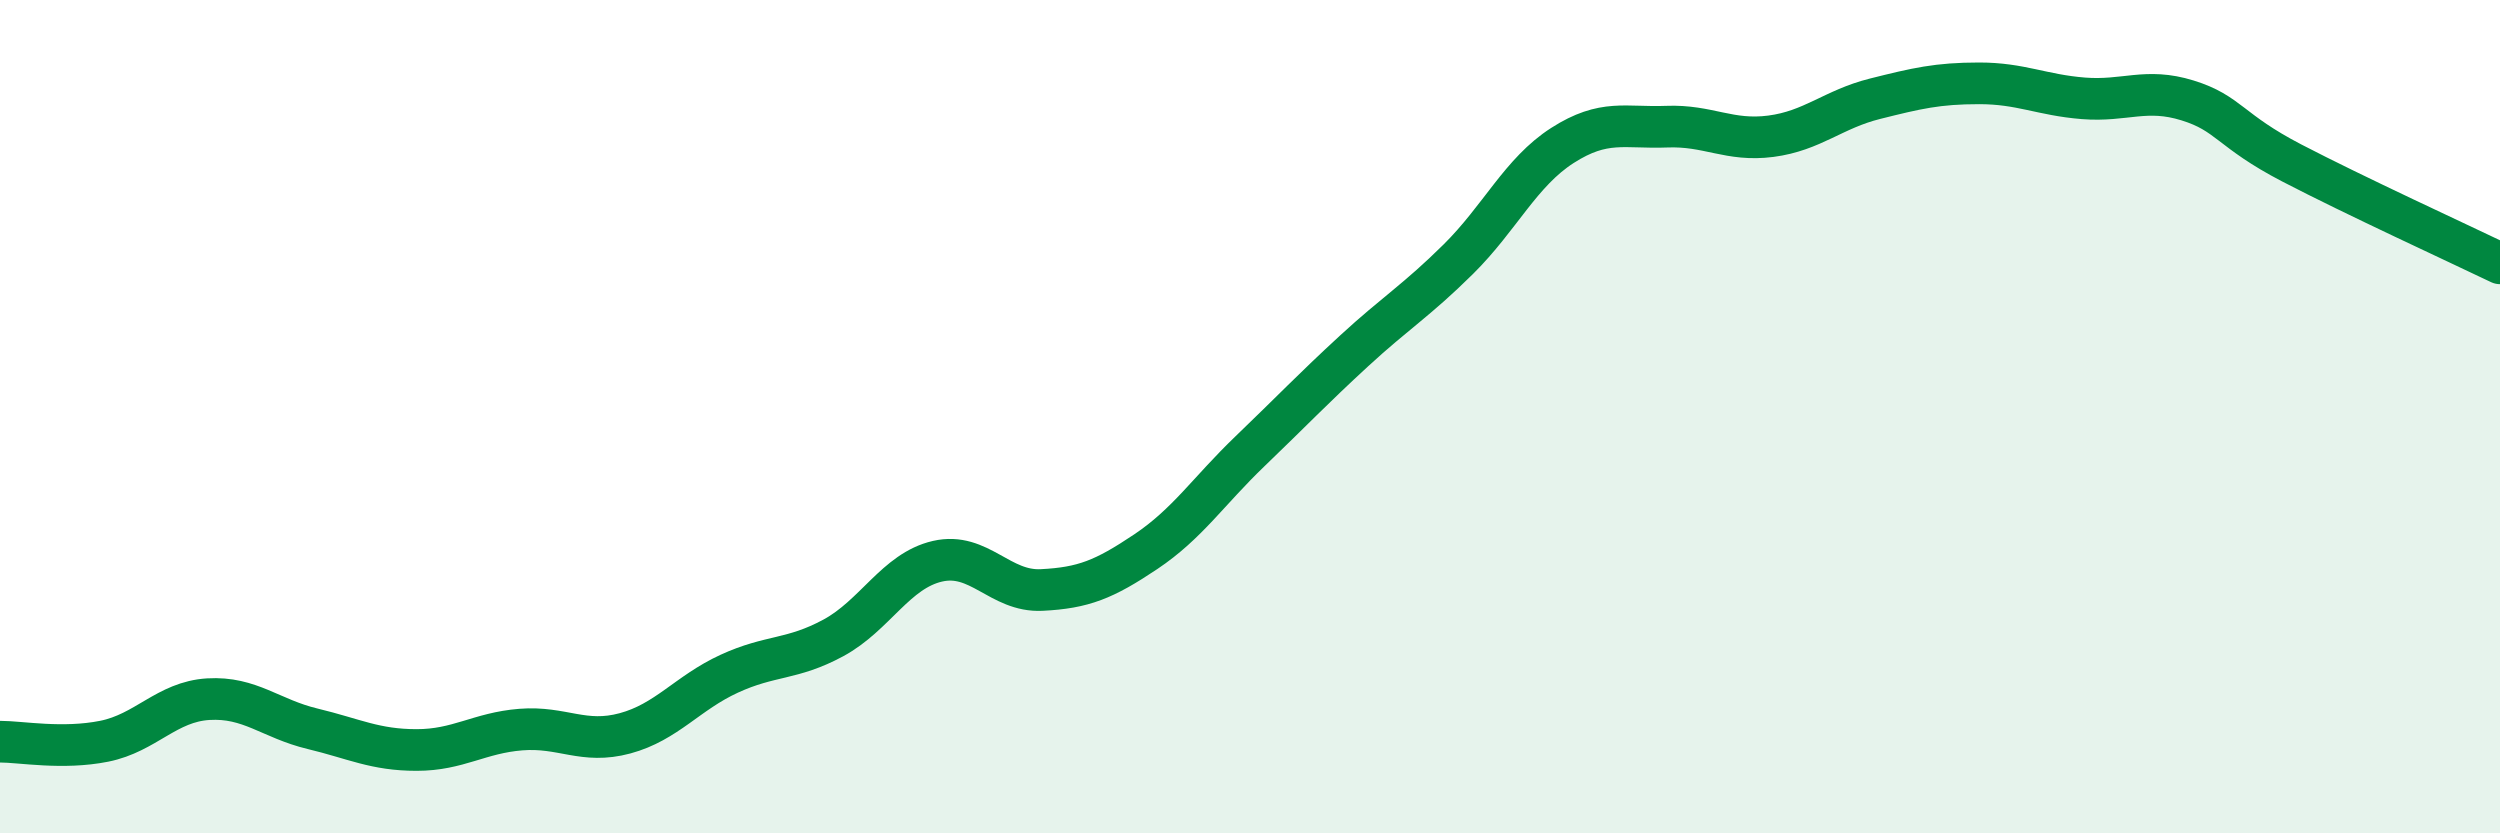
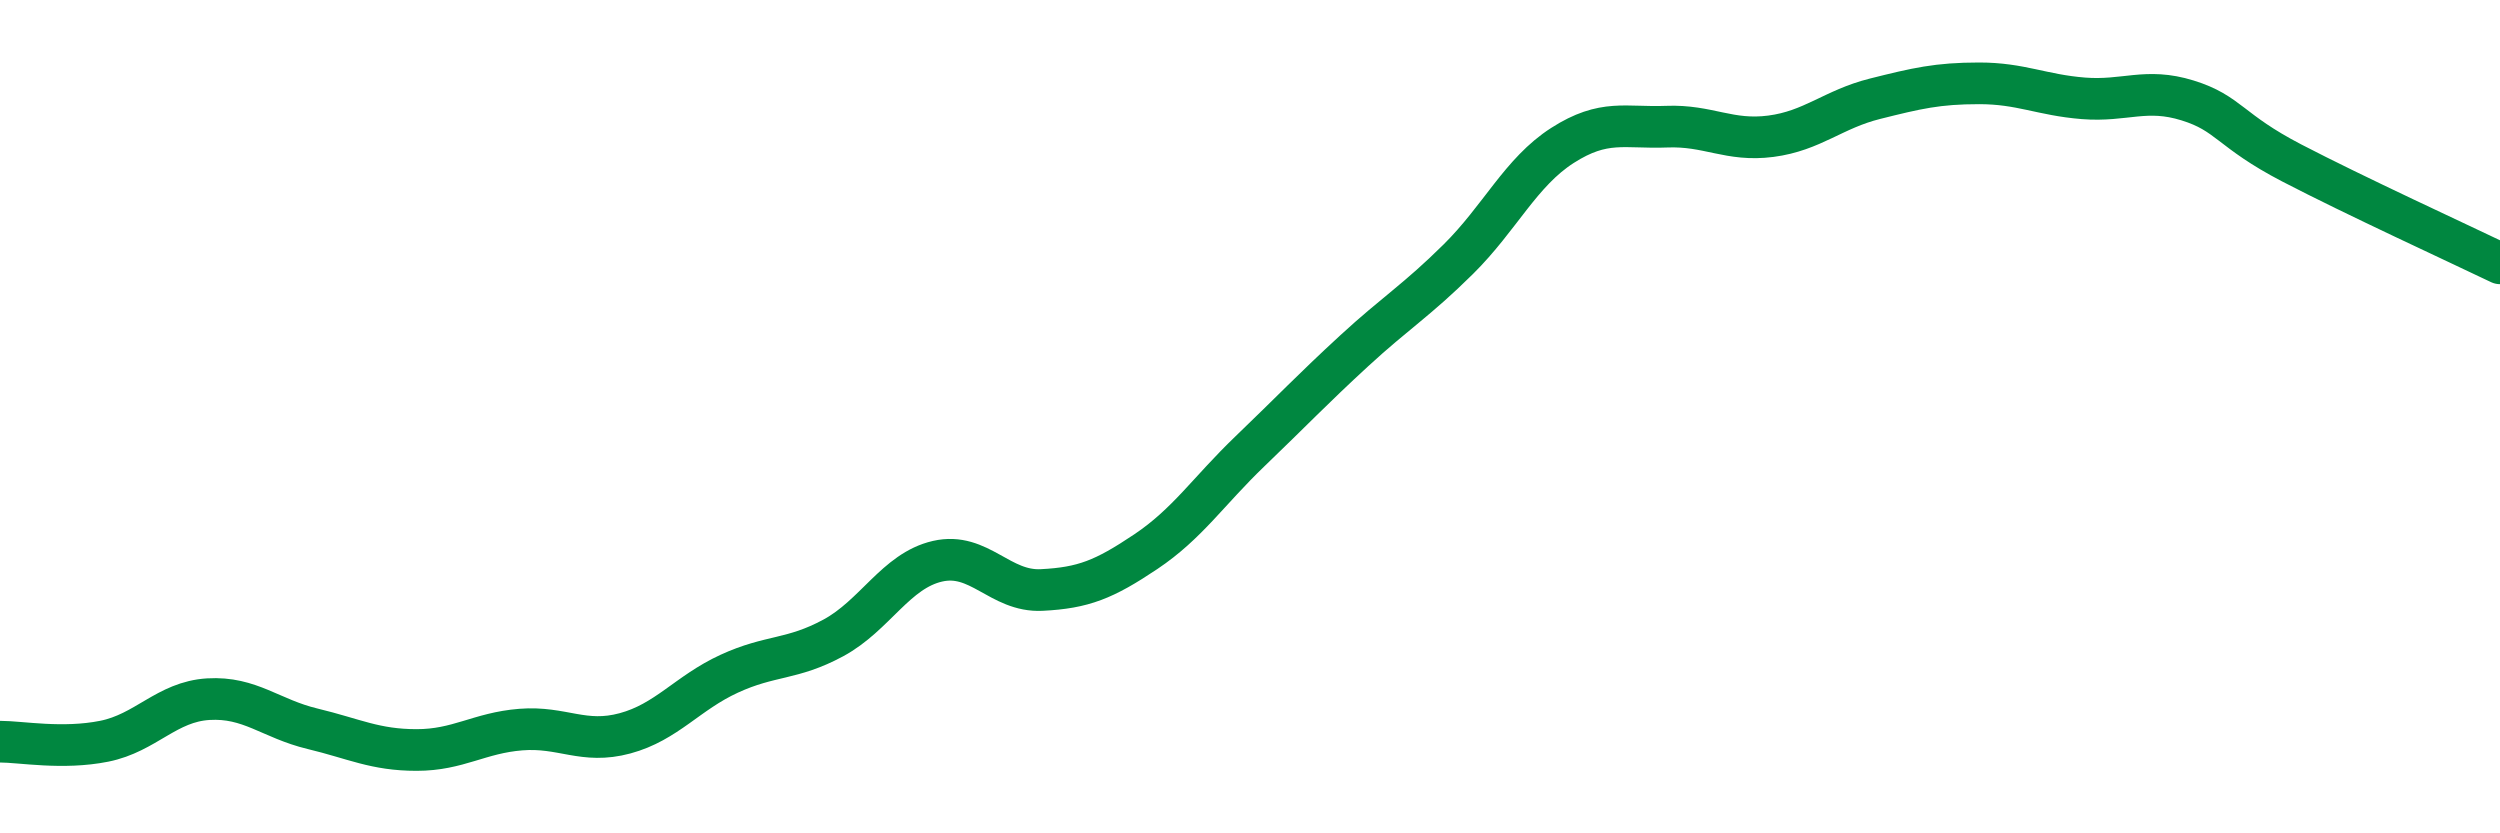
<svg xmlns="http://www.w3.org/2000/svg" width="60" height="20" viewBox="0 0 60 20">
-   <path d="M 0,17.8 C 0.5,17.8 1.5,17.99 2.5,17.79 C 3.5,17.59 4,16.84 5,16.78 C 6,16.72 6.5,17.25 7.5,17.49 C 8.5,17.73 9,18 10,18 C 11,18 11.5,17.59 12.5,17.51 C 13.5,17.43 14,17.87 15,17.6 C 16,17.33 16.5,16.63 17.5,16.17 C 18.5,15.71 19,15.85 20,15.31 C 21,14.77 21.5,13.7 22.5,13.47 C 23.5,13.24 24,14.21 25,14.16 C 26,14.11 26.5,13.91 27.5,13.24 C 28.5,12.57 29,11.79 30,10.83 C 31,9.87 31.5,9.34 32.5,8.42 C 33.5,7.5 34,7.21 35,6.22 C 36,5.23 36.5,4.13 37.5,3.49 C 38.5,2.85 39,3.08 40,3.04 C 41,3 41.5,3.4 42.5,3.27 C 43.5,3.14 44,2.62 45,2.37 C 46,2.12 46.5,2 47.5,2 C 48.5,2 49,2.28 50,2.36 C 51,2.44 51.5,2.1 52.5,2.41 C 53.5,2.72 53.5,3.13 55,3.91 C 56.5,4.69 59,5.84 60,6.32L60 20L0 20Z" fill="#008740" opacity="0.1" stroke-linecap="round" stroke-linejoin="round" />
  <path d="M 0,17.8 C 0.5,17.8 1.5,17.99 2.5,17.79 C 3.5,17.59 4,16.84 5,16.78 C 6,16.72 6.5,17.25 7.5,17.49 C 8.5,17.73 9,18 10,18 C 11,18 11.5,17.59 12.5,17.51 C 13.5,17.43 14,17.87 15,17.6 C 16,17.33 16.5,16.63 17.5,16.17 C 18.5,15.71 19,15.85 20,15.31 C 21,14.77 21.5,13.7 22.5,13.47 C 23.5,13.24 24,14.21 25,14.16 C 26,14.11 26.5,13.91 27.5,13.24 C 28.5,12.57 29,11.79 30,10.83 C 31,9.87 31.5,9.34 32.5,8.42 C 33.5,7.5 34,7.21 35,6.22 C 36,5.23 36.5,4.13 37.5,3.49 C 38.5,2.85 39,3.08 40,3.04 C 41,3 41.5,3.4 42.5,3.27 C 43.5,3.14 44,2.62 45,2.37 C 46,2.12 46.5,2 47.5,2 C 48.5,2 49,2.28 50,2.36 C 51,2.44 51.5,2.1 52.5,2.41 C 53.5,2.72 53.5,3.13 55,3.91 C 56.5,4.69 59,5.84 60,6.32" stroke="#008740" stroke-width="1" fill="none" stroke-linecap="round" stroke-linejoin="round" />
</svg>